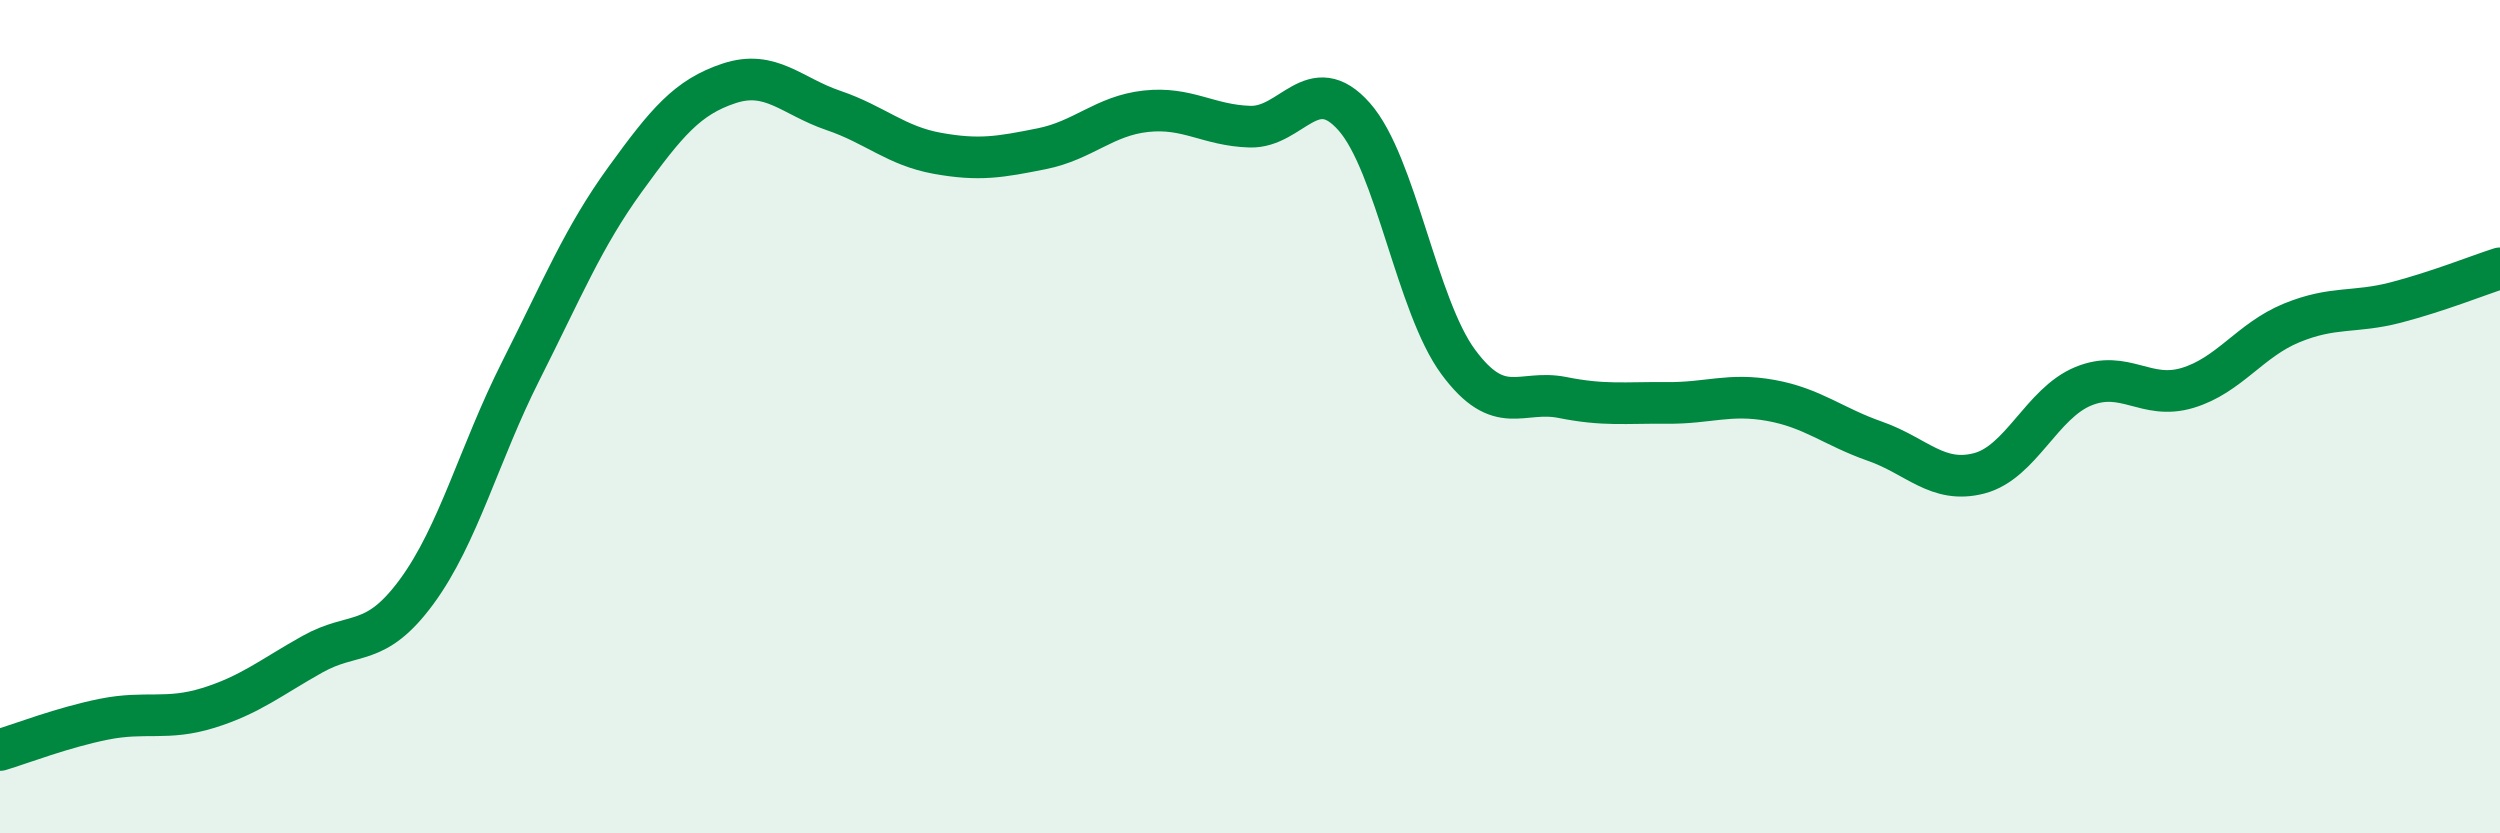
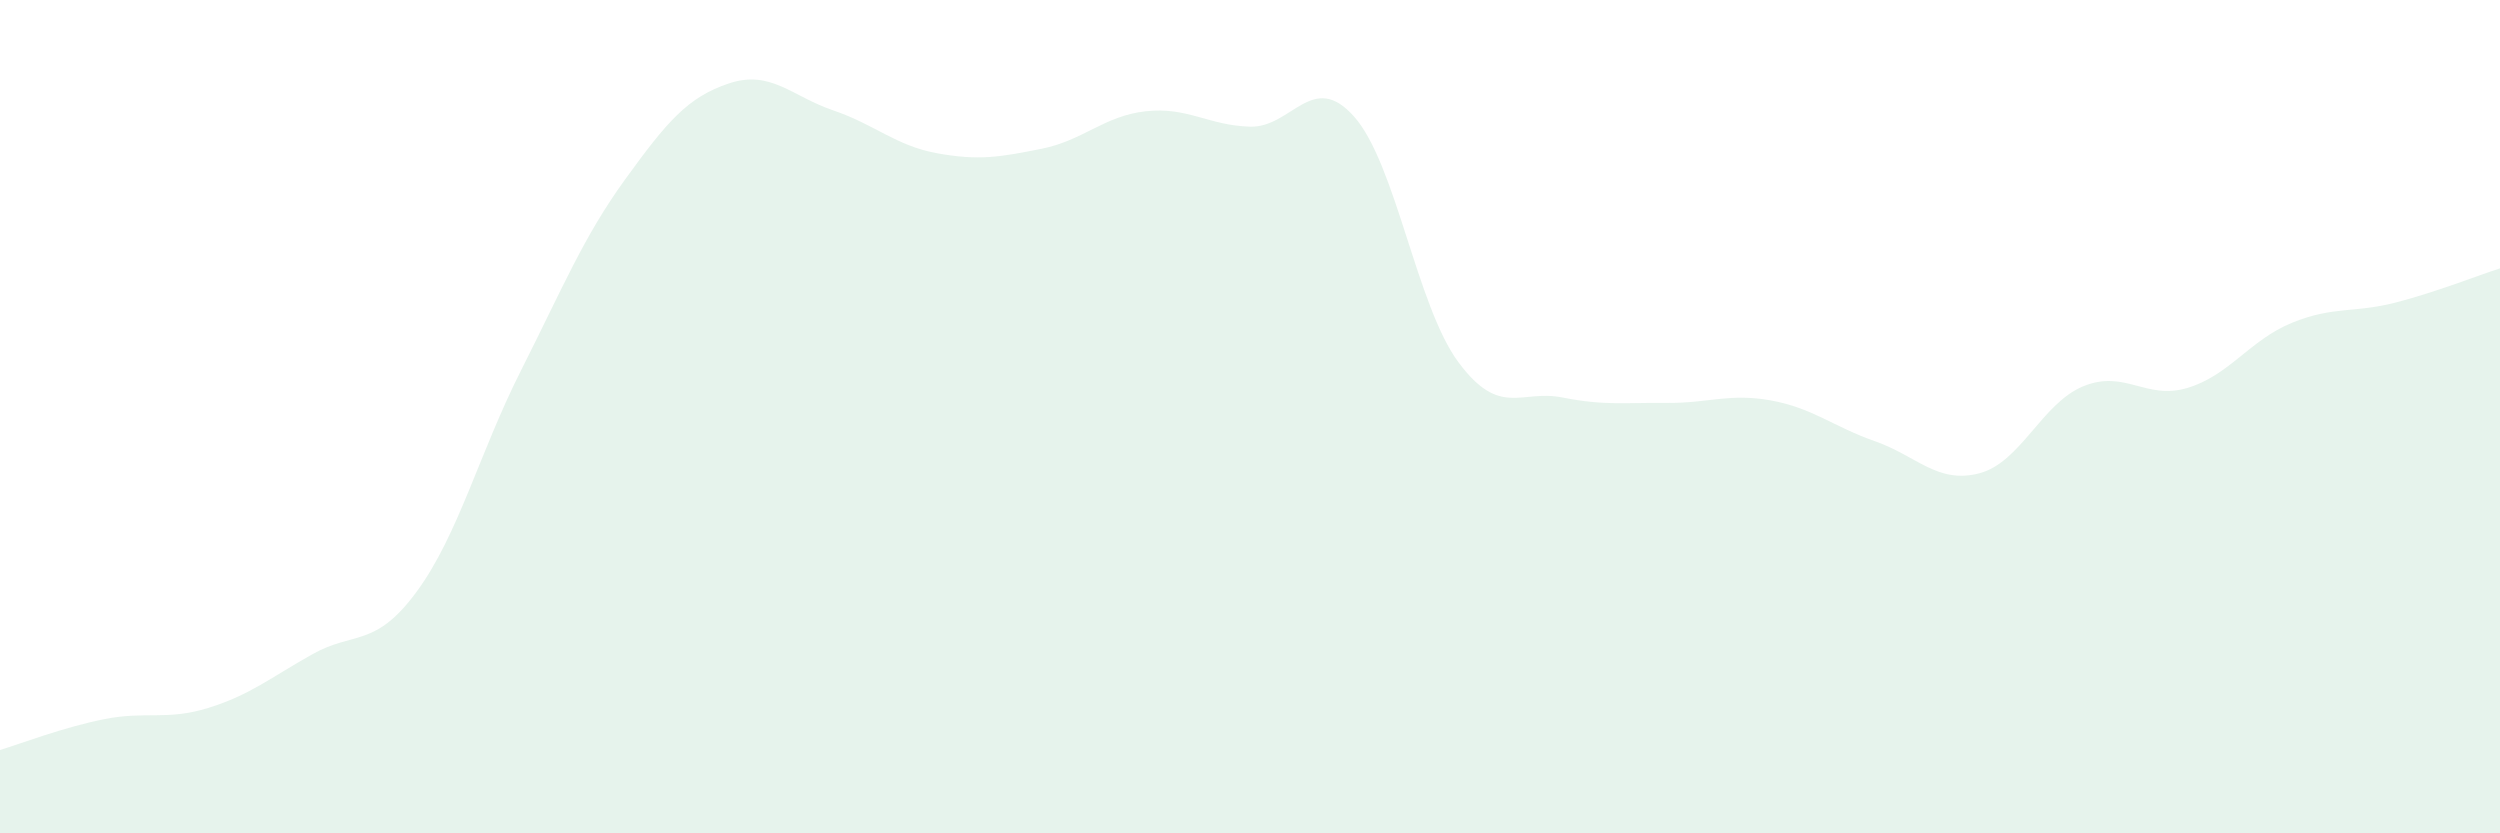
<svg xmlns="http://www.w3.org/2000/svg" width="60" height="20" viewBox="0 0 60 20">
  <path d="M 0,18 C 0.5,17.85 1.5,17.46 2.5,17.26 C 3.5,17.06 4,17.3 5,16.99 C 6,16.68 6.5,16.26 7.5,15.7 C 8.5,15.14 9,15.56 10,14.2 C 11,12.84 11.5,10.88 12.5,8.9 C 13.5,6.92 14,5.69 15,4.31 C 16,2.93 16.5,2.33 17.5,2 C 18.5,1.67 19,2.31 20,2.65 C 21,2.99 21.5,3.5 22.5,3.68 C 23.5,3.86 24,3.77 25,3.57 C 26,3.37 26.5,2.78 27.5,2.67 C 28.5,2.56 29,3.01 30,3.04 C 31,3.07 31.5,1.67 32.5,2.8 C 33.5,3.93 34,7.34 35,8.69 C 36,10.04 36.5,9.34 37.5,9.54 C 38.5,9.74 39,9.66 40,9.67 C 41,9.68 41.5,9.43 42.5,9.61 C 43.5,9.79 44,10.24 45,10.59 C 46,10.94 46.5,11.62 47.5,11.36 C 48.5,11.1 49,9.68 50,9.27 C 51,8.86 51.5,9.61 52.5,9.31 C 53.5,9.01 54,8.16 55,7.75 C 56,7.34 56.5,7.52 57.5,7.26 C 58.5,7 59.5,6.6 60,6.44L60 20L0 20Z" fill="#008740" opacity="0.1" stroke-linecap="round" stroke-linejoin="round" />
-   <path d="M 0,18 C 0.5,17.85 1.5,17.46 2.5,17.26 C 3.5,17.06 4,17.3 5,16.99 C 6,16.68 6.5,16.26 7.5,15.7 C 8.5,15.14 9,15.56 10,14.2 C 11,12.84 11.5,10.88 12.5,8.9 C 13.5,6.92 14,5.69 15,4.31 C 16,2.93 16.5,2.33 17.5,2 C 18.5,1.67 19,2.31 20,2.65 C 21,2.99 21.5,3.5 22.5,3.68 C 23.5,3.86 24,3.77 25,3.57 C 26,3.37 26.5,2.78 27.5,2.67 C 28.5,2.56 29,3.01 30,3.04 C 31,3.07 31.5,1.67 32.5,2.8 C 33.5,3.93 34,7.34 35,8.69 C 36,10.04 36.5,9.34 37.5,9.54 C 38.5,9.74 39,9.66 40,9.67 C 41,9.68 41.5,9.43 42.5,9.61 C 43.5,9.79 44,10.24 45,10.59 C 46,10.94 46.5,11.62 47.5,11.36 C 48.5,11.1 49,9.68 50,9.27 C 51,8.86 51.5,9.61 52.5,9.31 C 53.5,9.01 54,8.16 55,7.75 C 56,7.34 56.5,7.52 57.5,7.26 C 58.5,7 59.5,6.6 60,6.44" stroke="#008740" stroke-width="1" fill="none" stroke-linecap="round" stroke-linejoin="round" />
</svg>